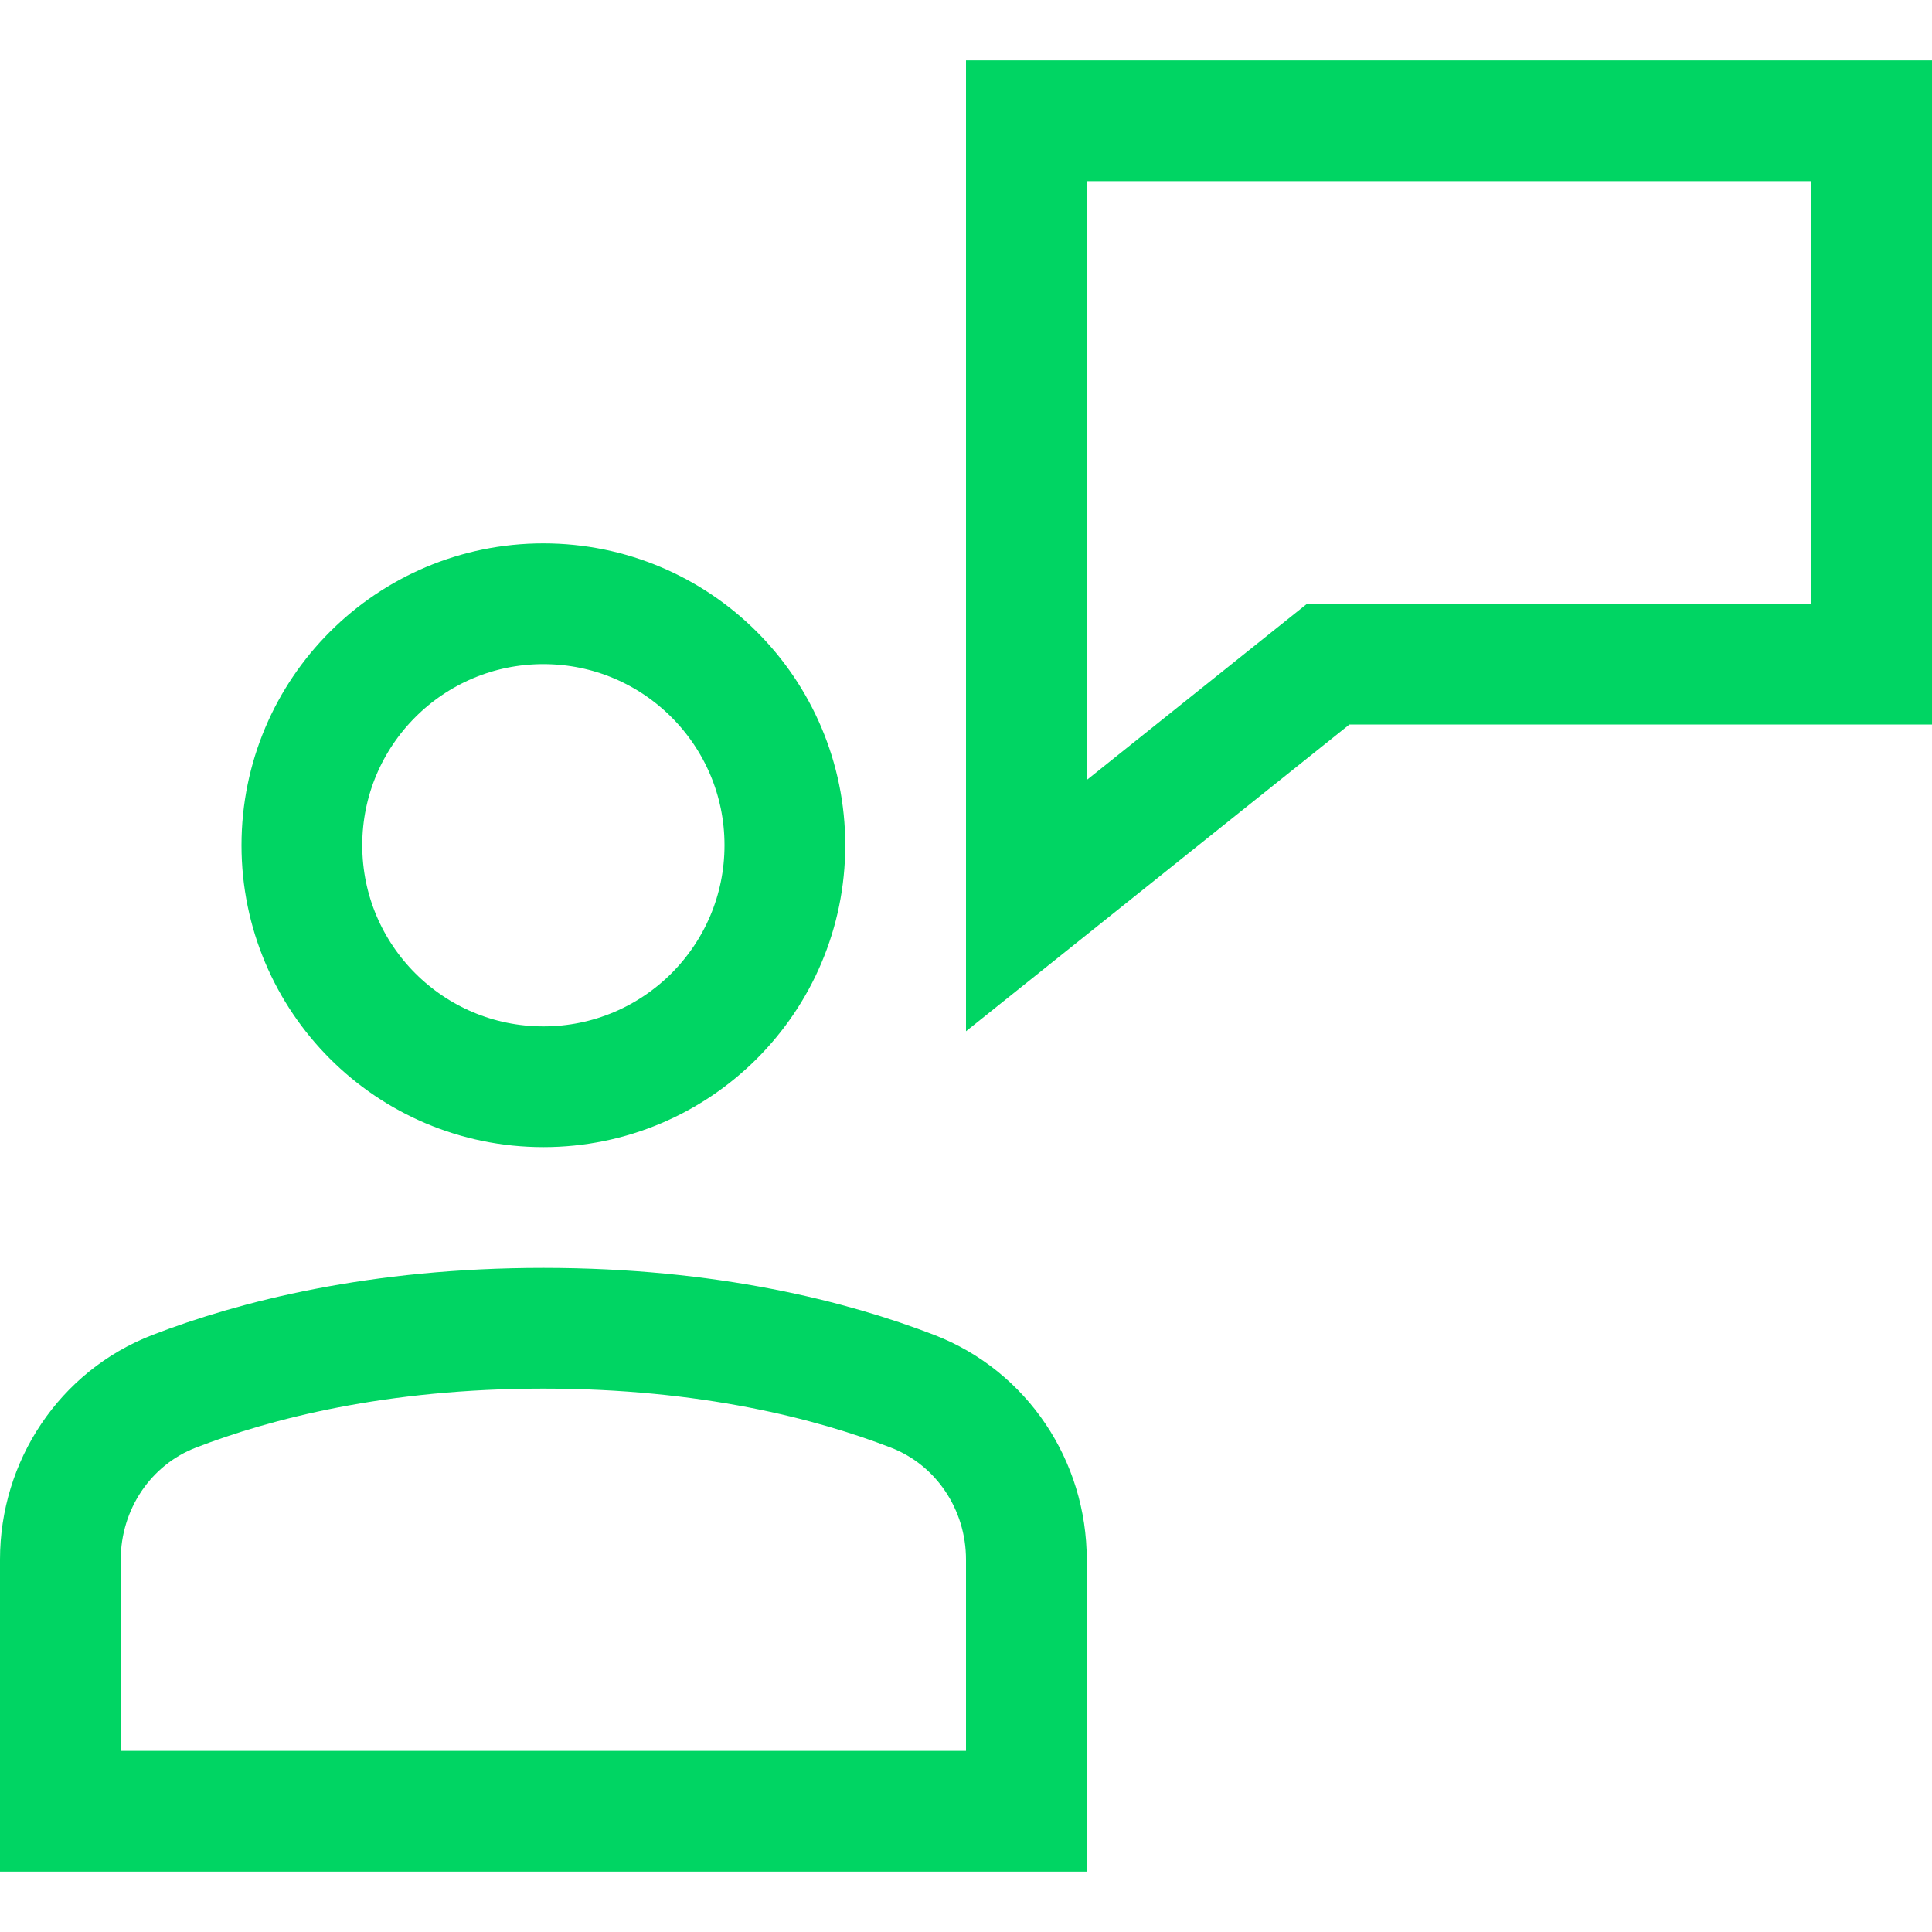
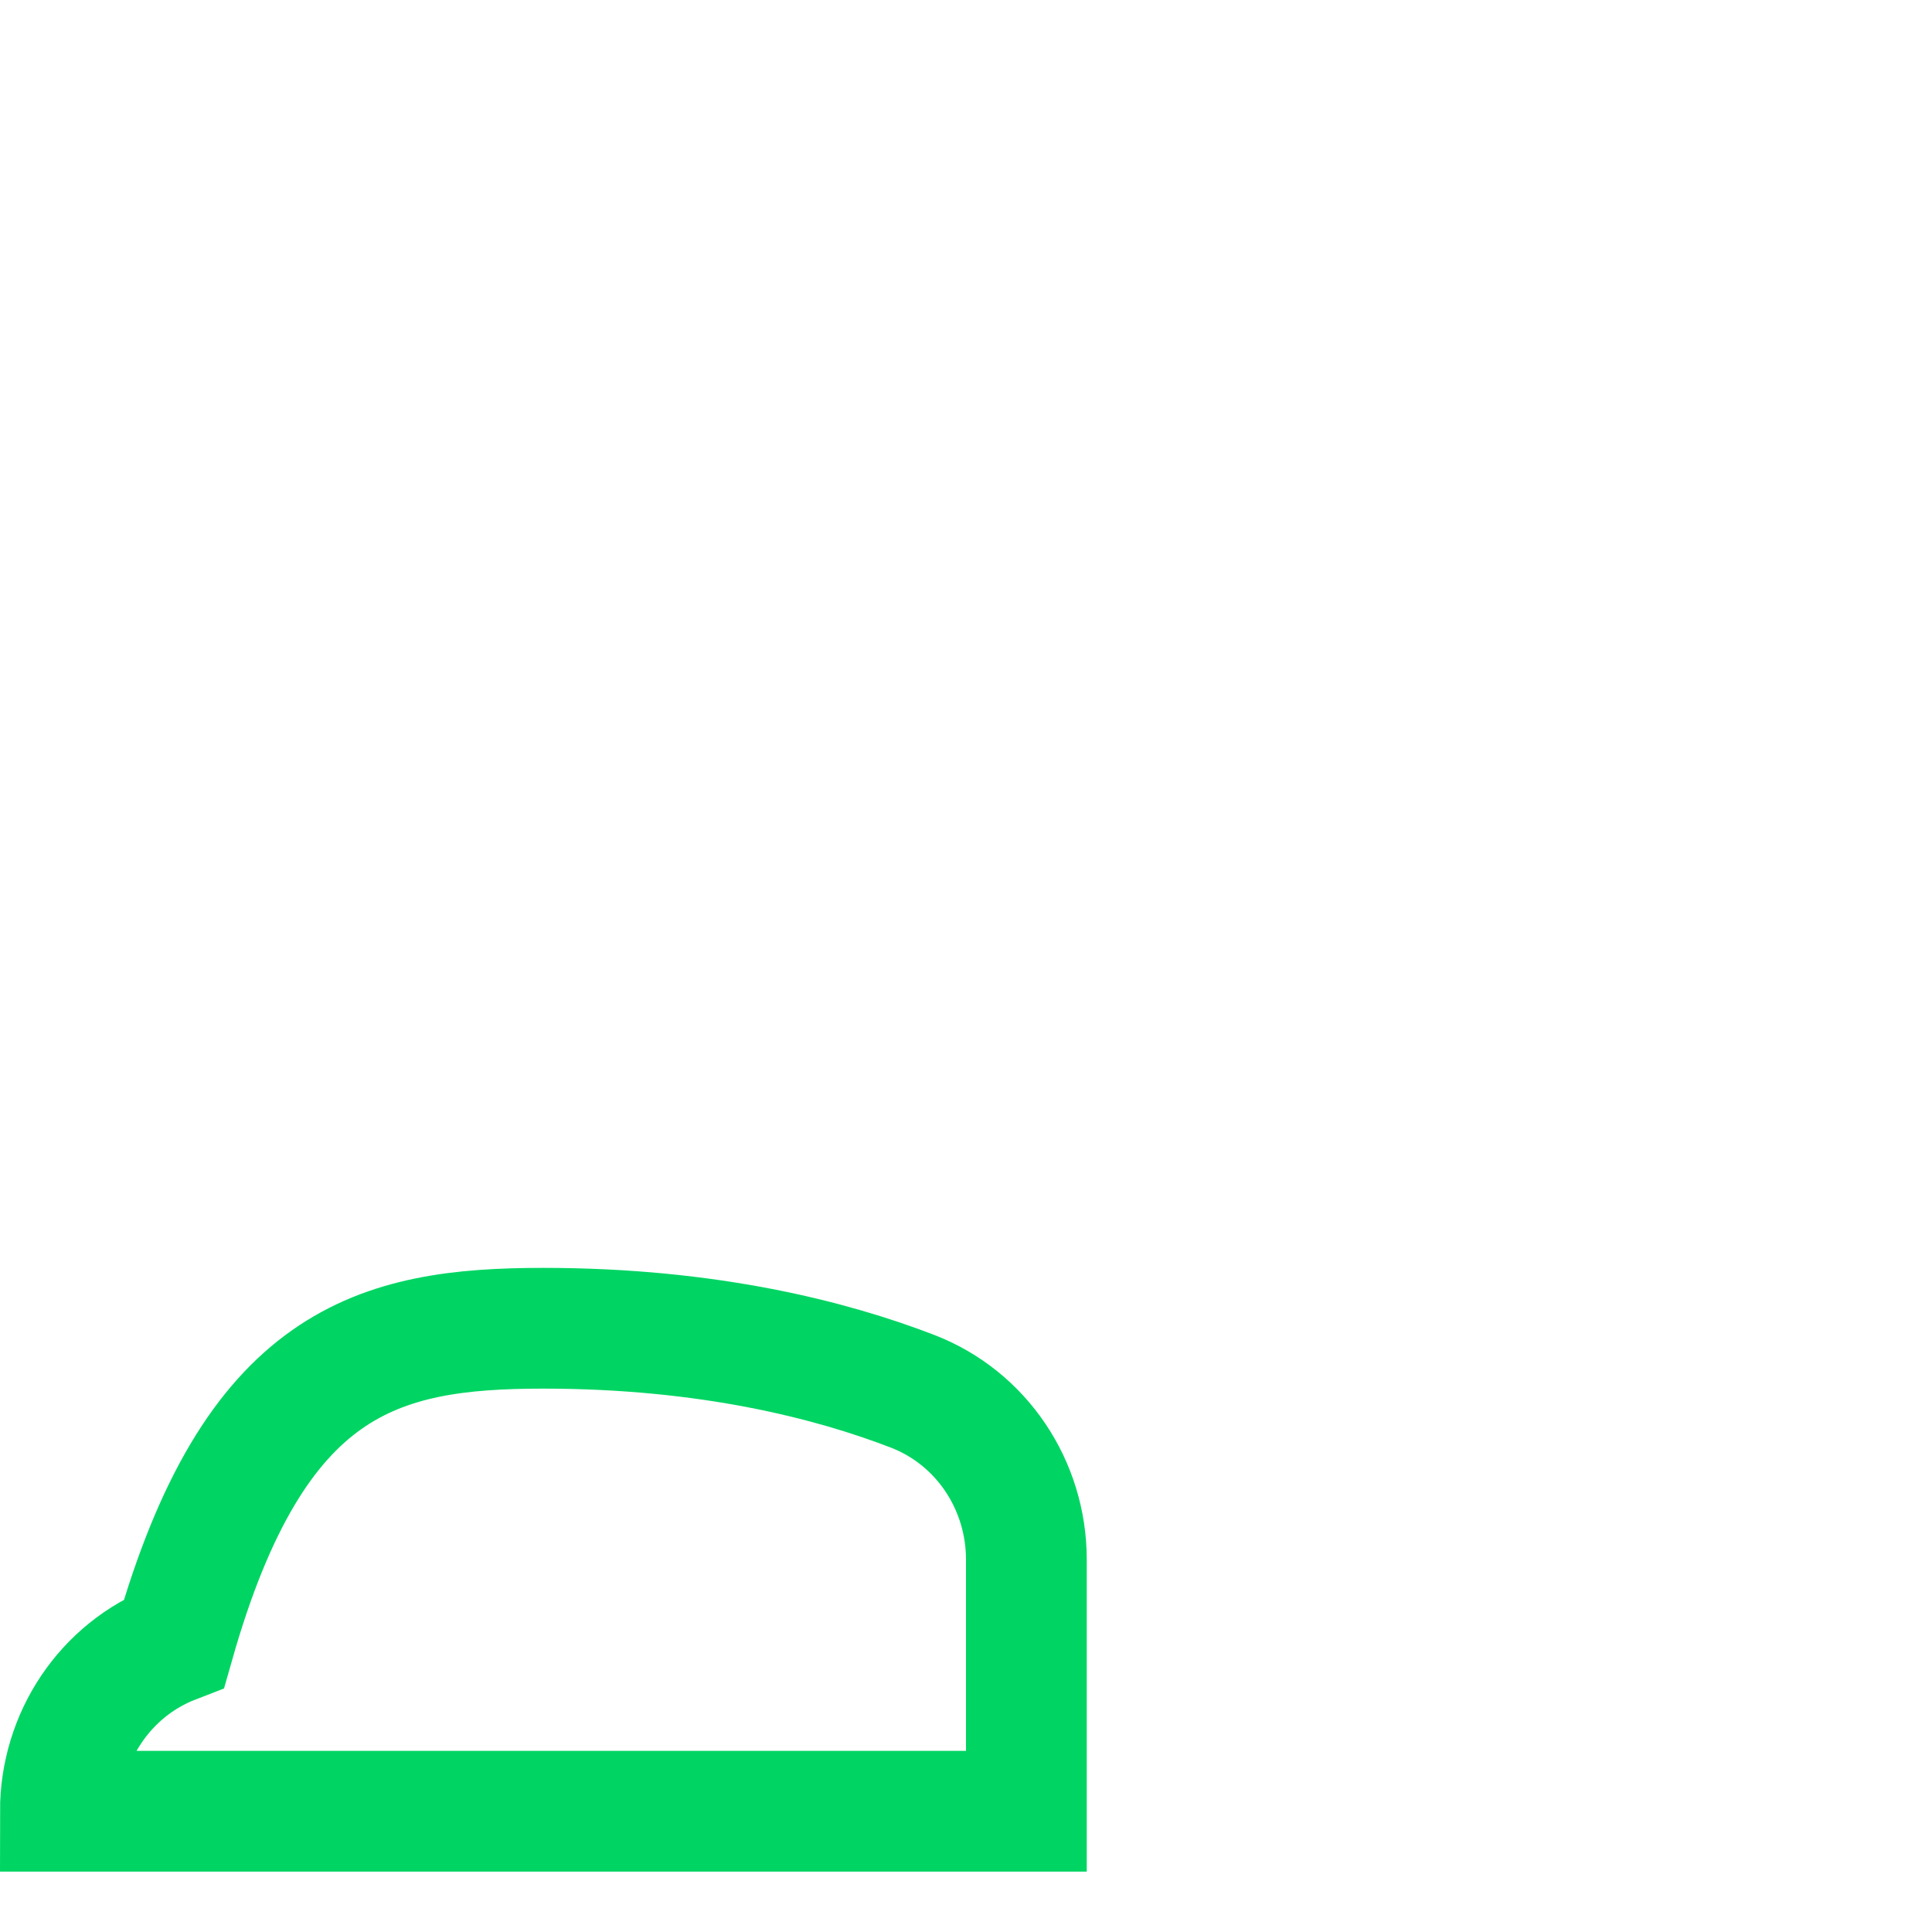
<svg xmlns="http://www.w3.org/2000/svg" viewBox="0 0 32 32" width="32" height="32">
  <title>customer support</title>
  <g class="nc-icon-wrapper" stroke-linecap="square" stroke-linejoin="miter" stroke-width="2" fill="#00d563" stroke="#00d563">
-     <polygon data-color="color-2" fill="none" stroke-miterlimit="10" points=" 17,2 17,15 22,11 31,11 31,2 " />
-     <circle fill="none" stroke="#00d563" stroke-miterlimit="10" cx="9" cy="14" r="4" />
-     <path fill="none" stroke="#00d563" stroke-miterlimit="10" d="M17,30H1v-4.169 c0-1.229,0.739-2.345,1.885-2.787C4.217,22.53,6.256,22,9,22s4.783,0.53,6.115,1.044C16.261,23.486,17,24.602,17,25.831V30z" />
+     <path fill="none" stroke="#00d563" stroke-miterlimit="10" d="M17,30H1c0-1.229,0.739-2.345,1.885-2.787C4.217,22.53,6.256,22,9,22s4.783,0.53,6.115,1.044C16.261,23.486,17,24.602,17,25.831V30z" />
  </g>
</svg>